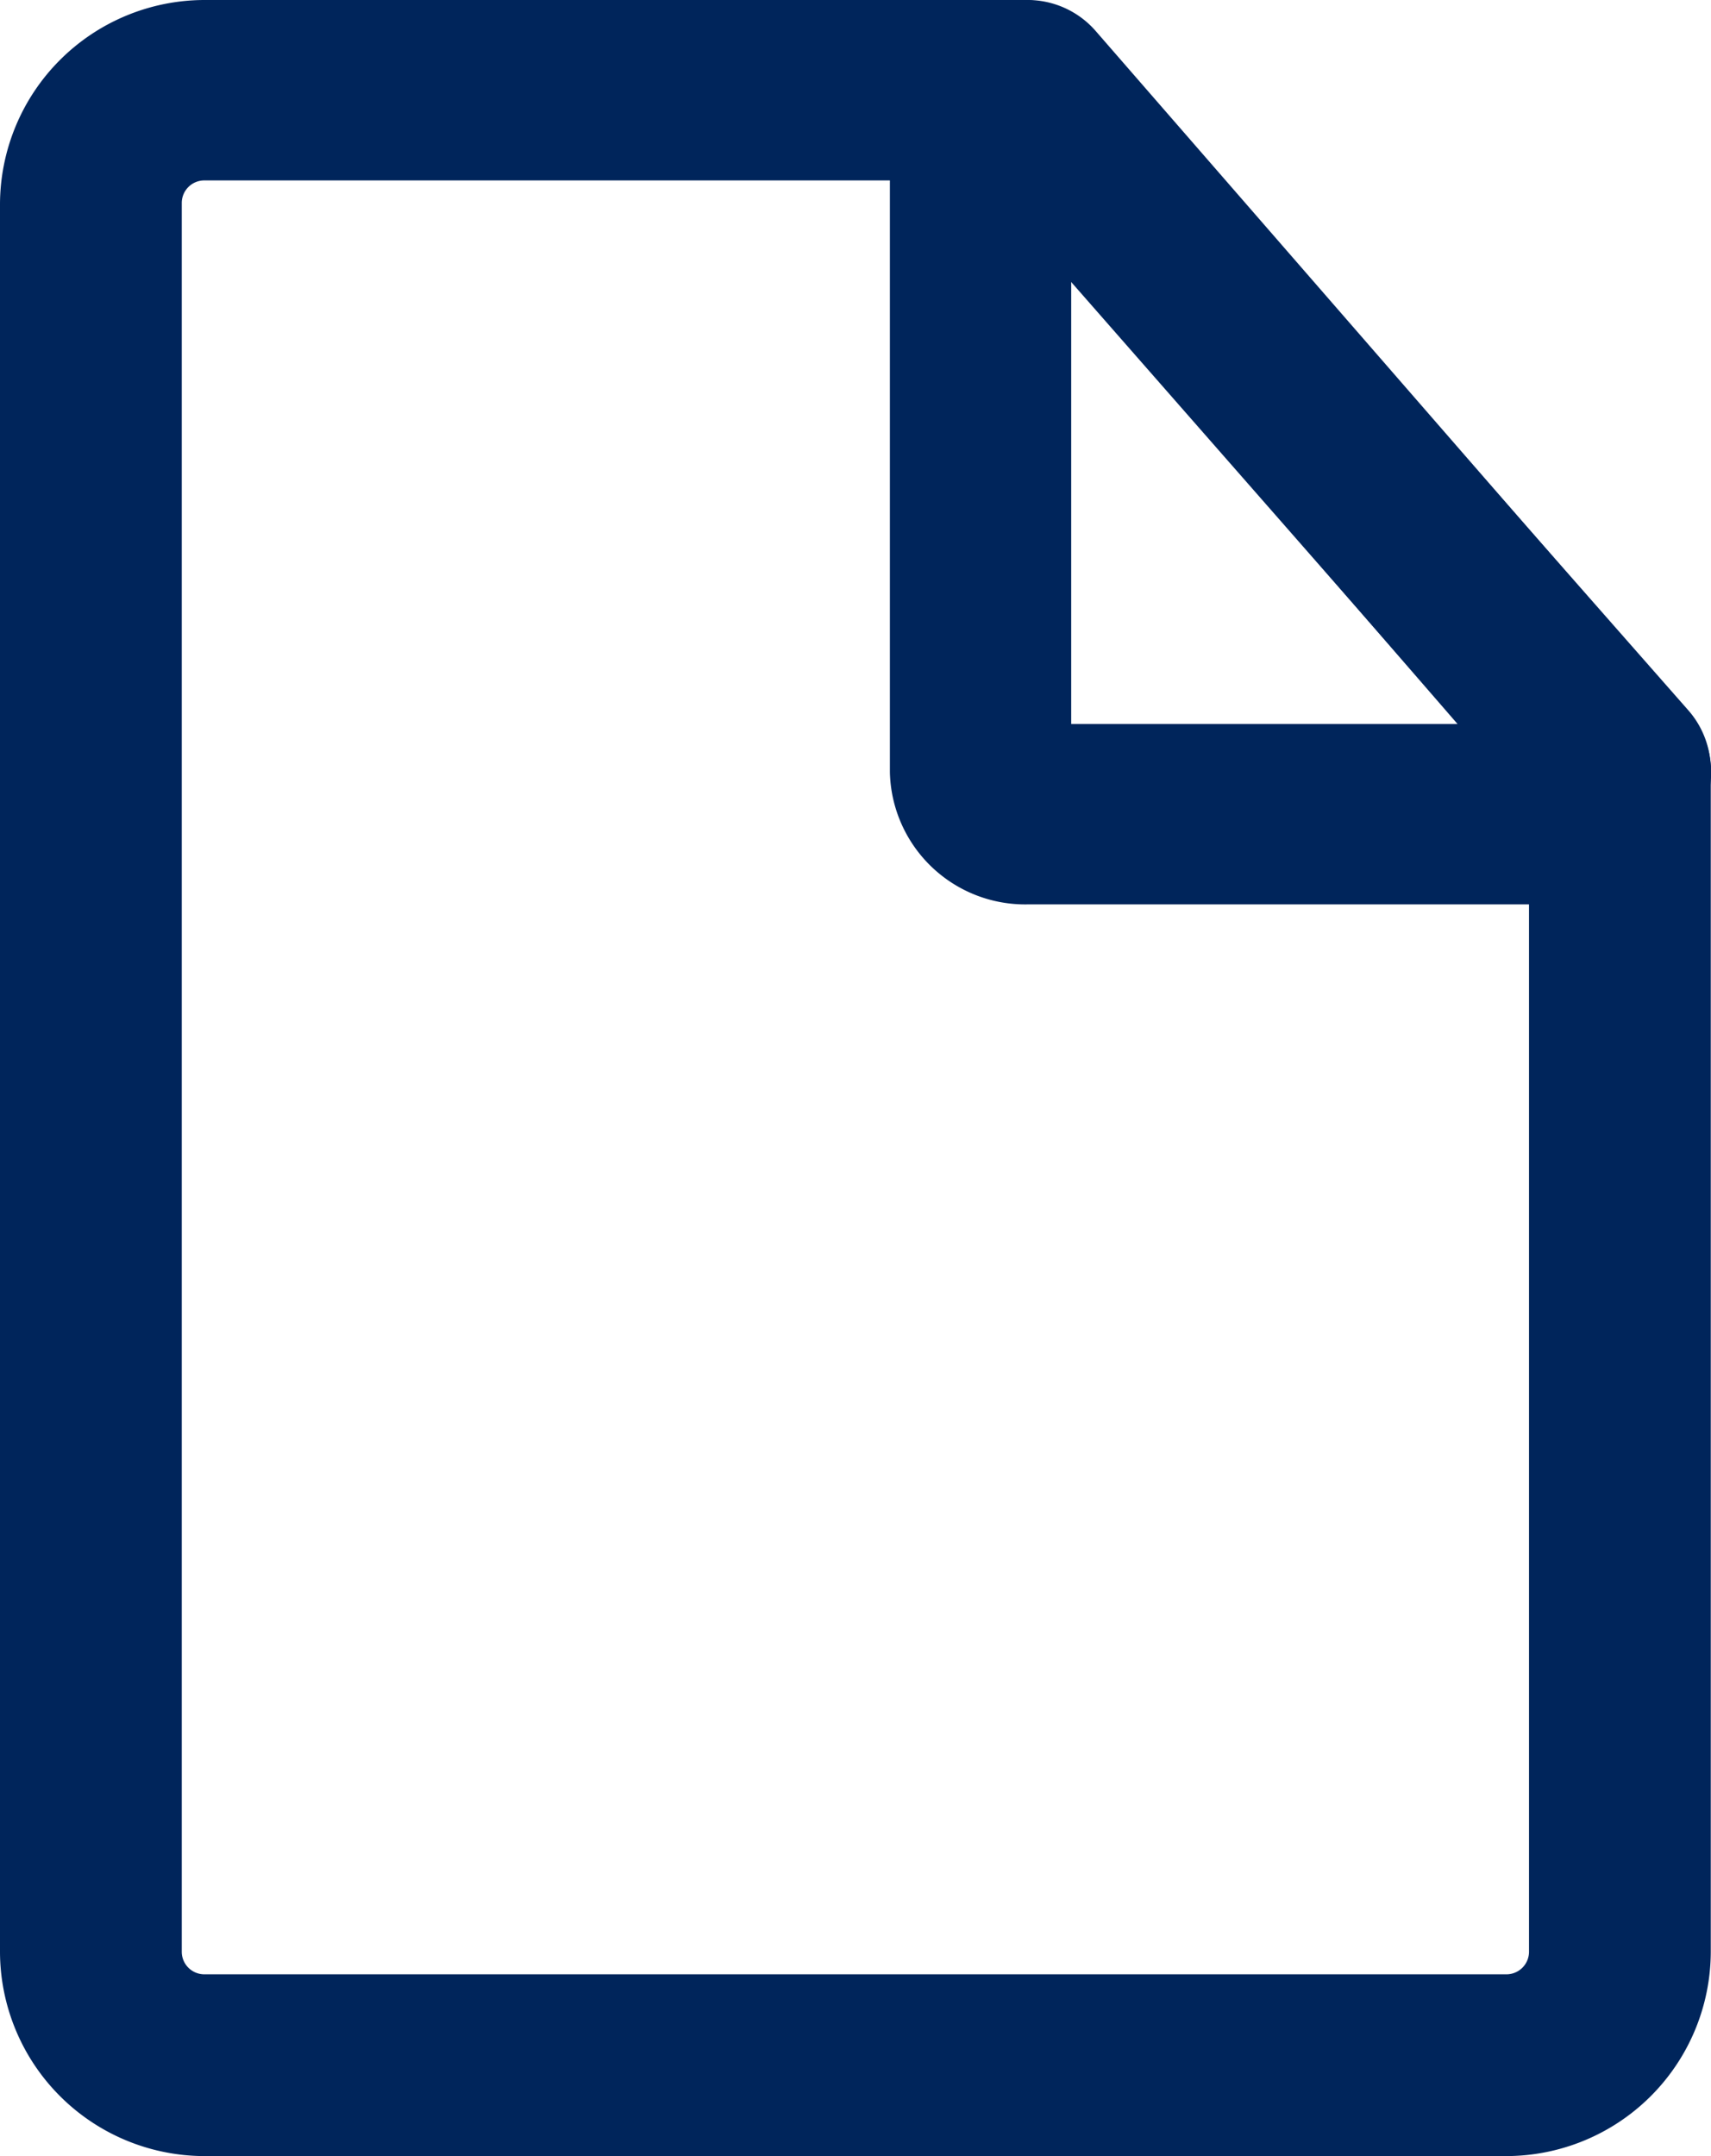
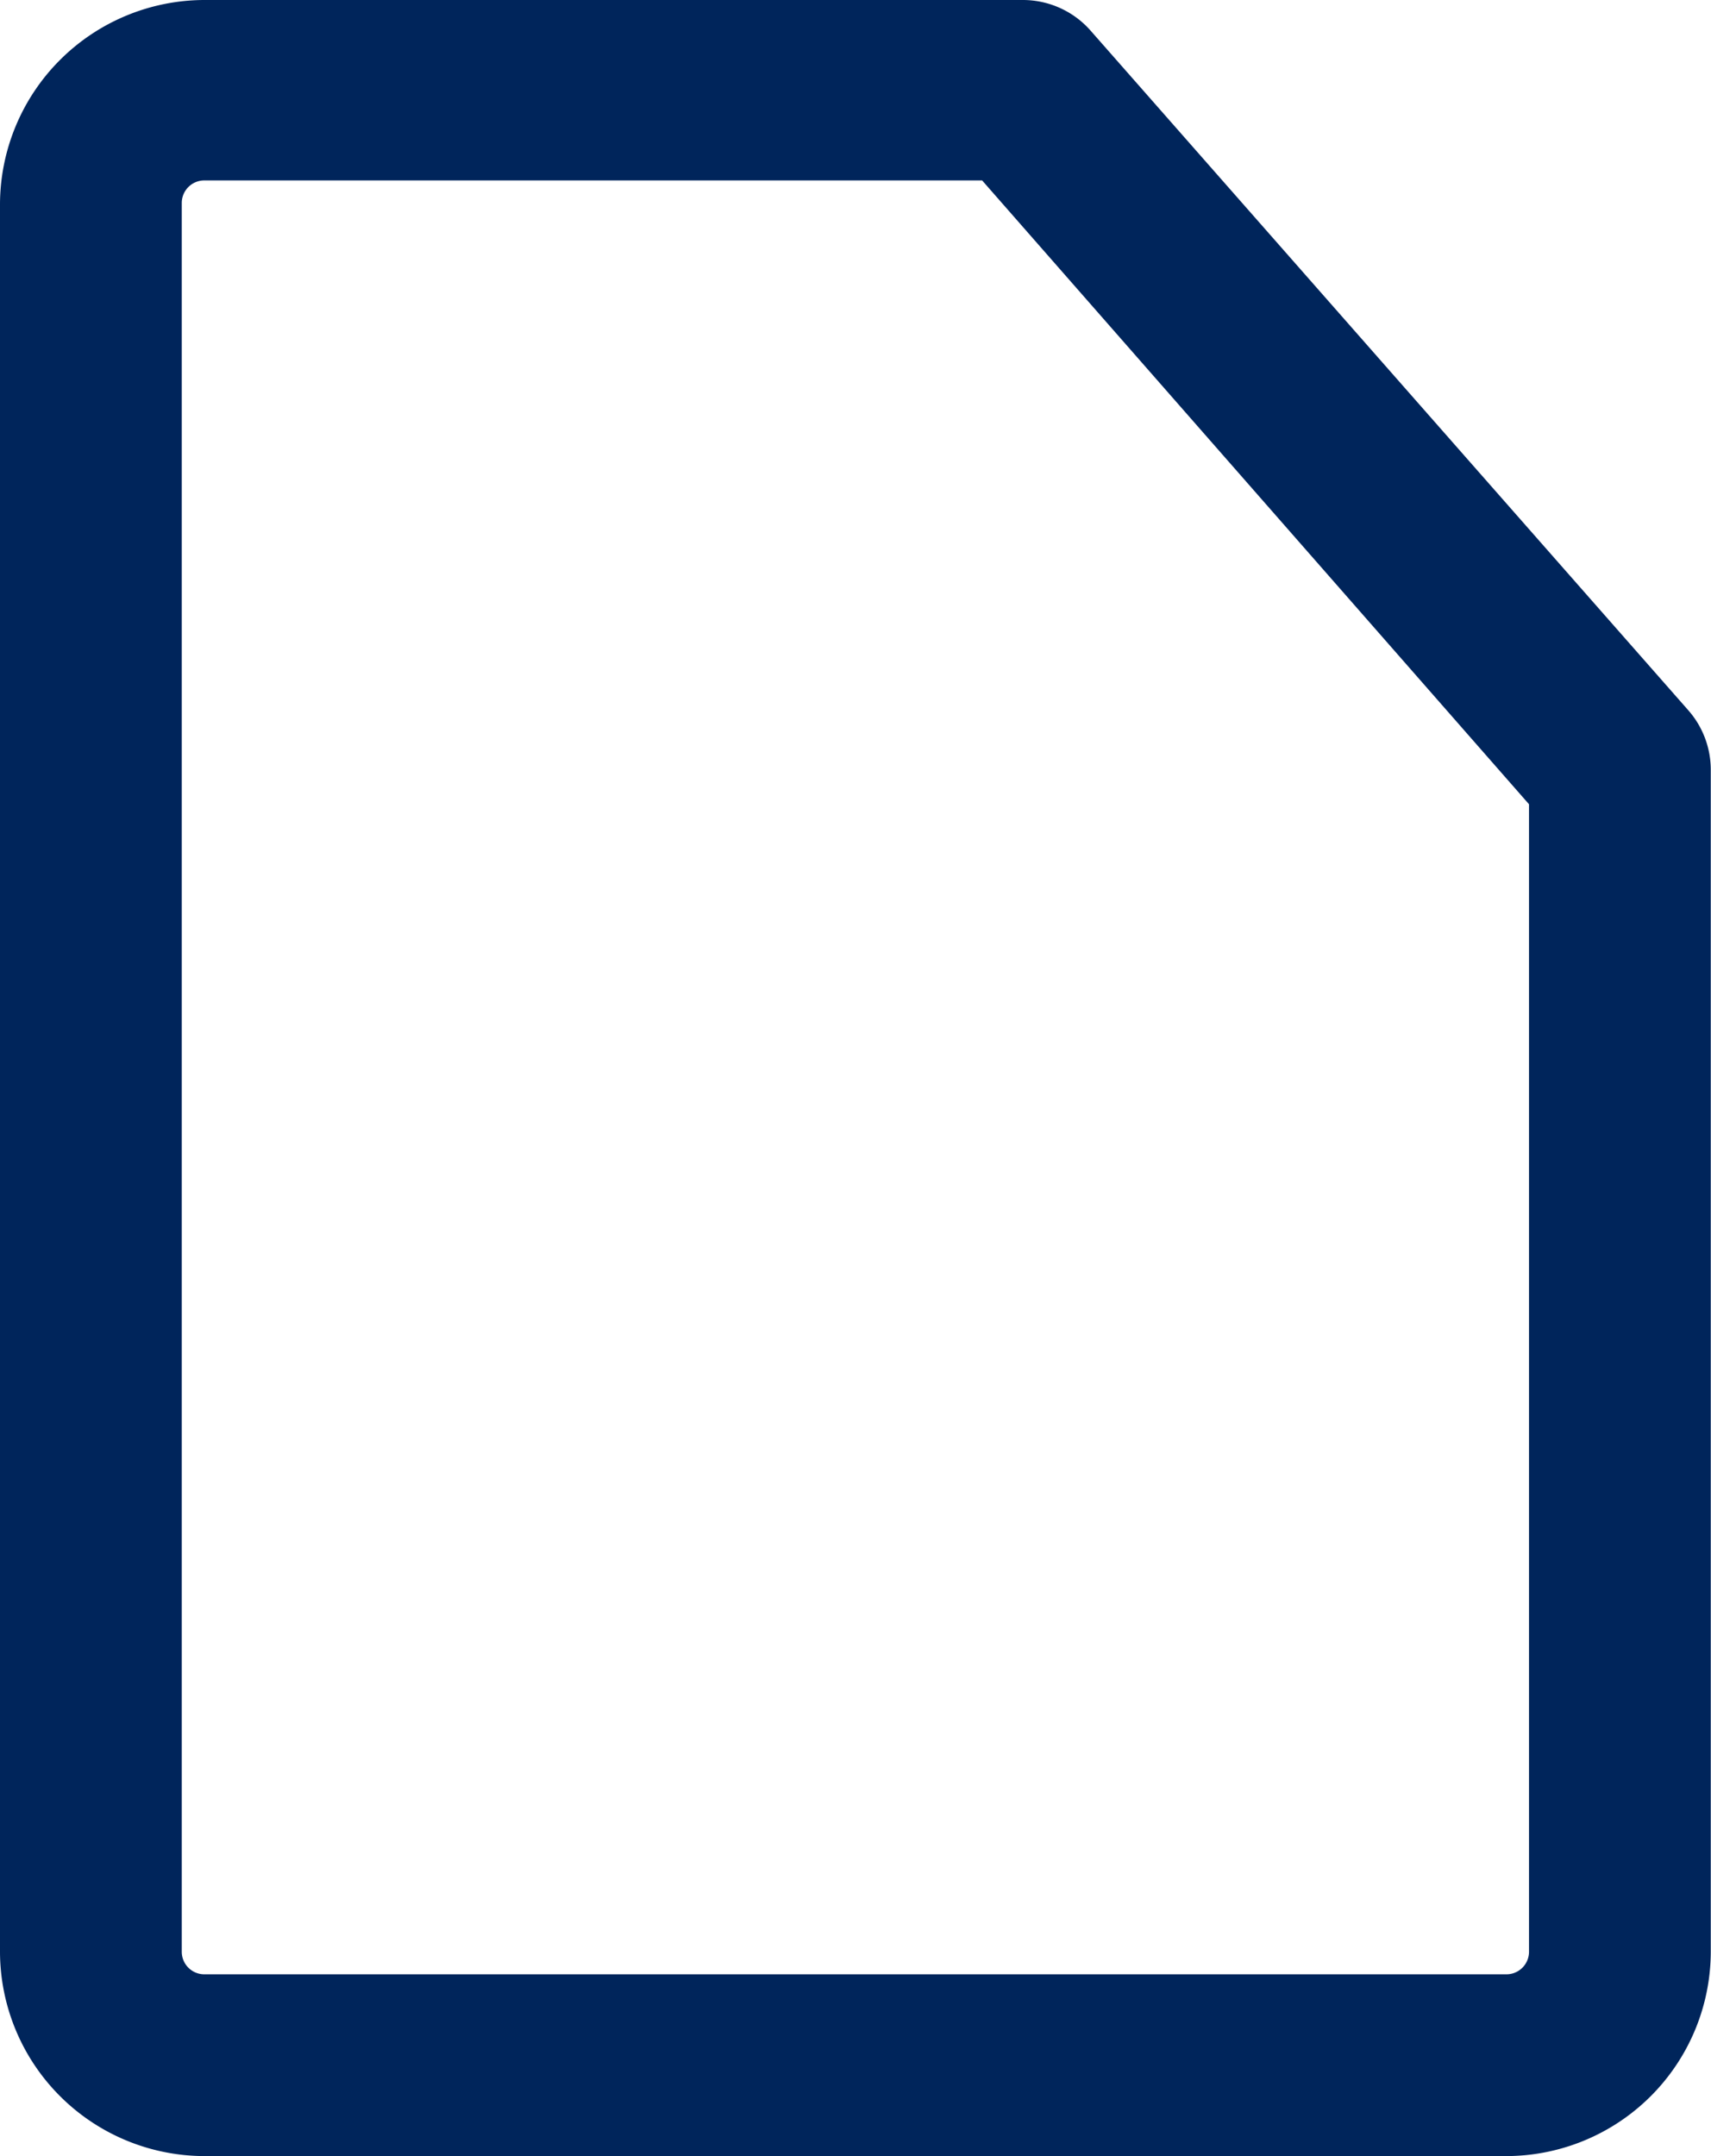
<svg xmlns="http://www.w3.org/2000/svg" viewBox="0 0 75.87 95.6">
  <defs>
    <style>.cls-1{fill:#00255b;}</style>
  </defs>
  <g id="Layer_2" data-name="Layer 2">
    <g id="Icons">
      <path class="cls-1" d="M66.8,95.6H9.06A9.08,9.08,0,0,1,0,86.54V9.06A9.08,9.08,0,0,1,9.06,0H45.37a4,4,0,0,1,3,1.37L74.86,31.49a4,4,0,0,1,1,2.66V86.54A9.08,9.08,0,0,1,66.8,95.6ZM9.06,8a1,1,0,0,0-1,1V86.54a1,1,0,0,0,1,1H66.8a1,1,0,0,0,1-1V35.66L43.55,8Z" />
-       <path class="cls-1" d="M69.74,40.1H45.59a6,6,0,0,1-6.13-5.86V5.87A6,6,0,0,1,45.59,0a4,4,0,0,1,3,1.38L74.88,31.6a4.06,4.06,0,0,1,1,2.64A6,6,0,0,1,69.74,40.1Zm-22.24-8H64.63L47.5,12.35Z" />
    </g>
  </g>
</svg>